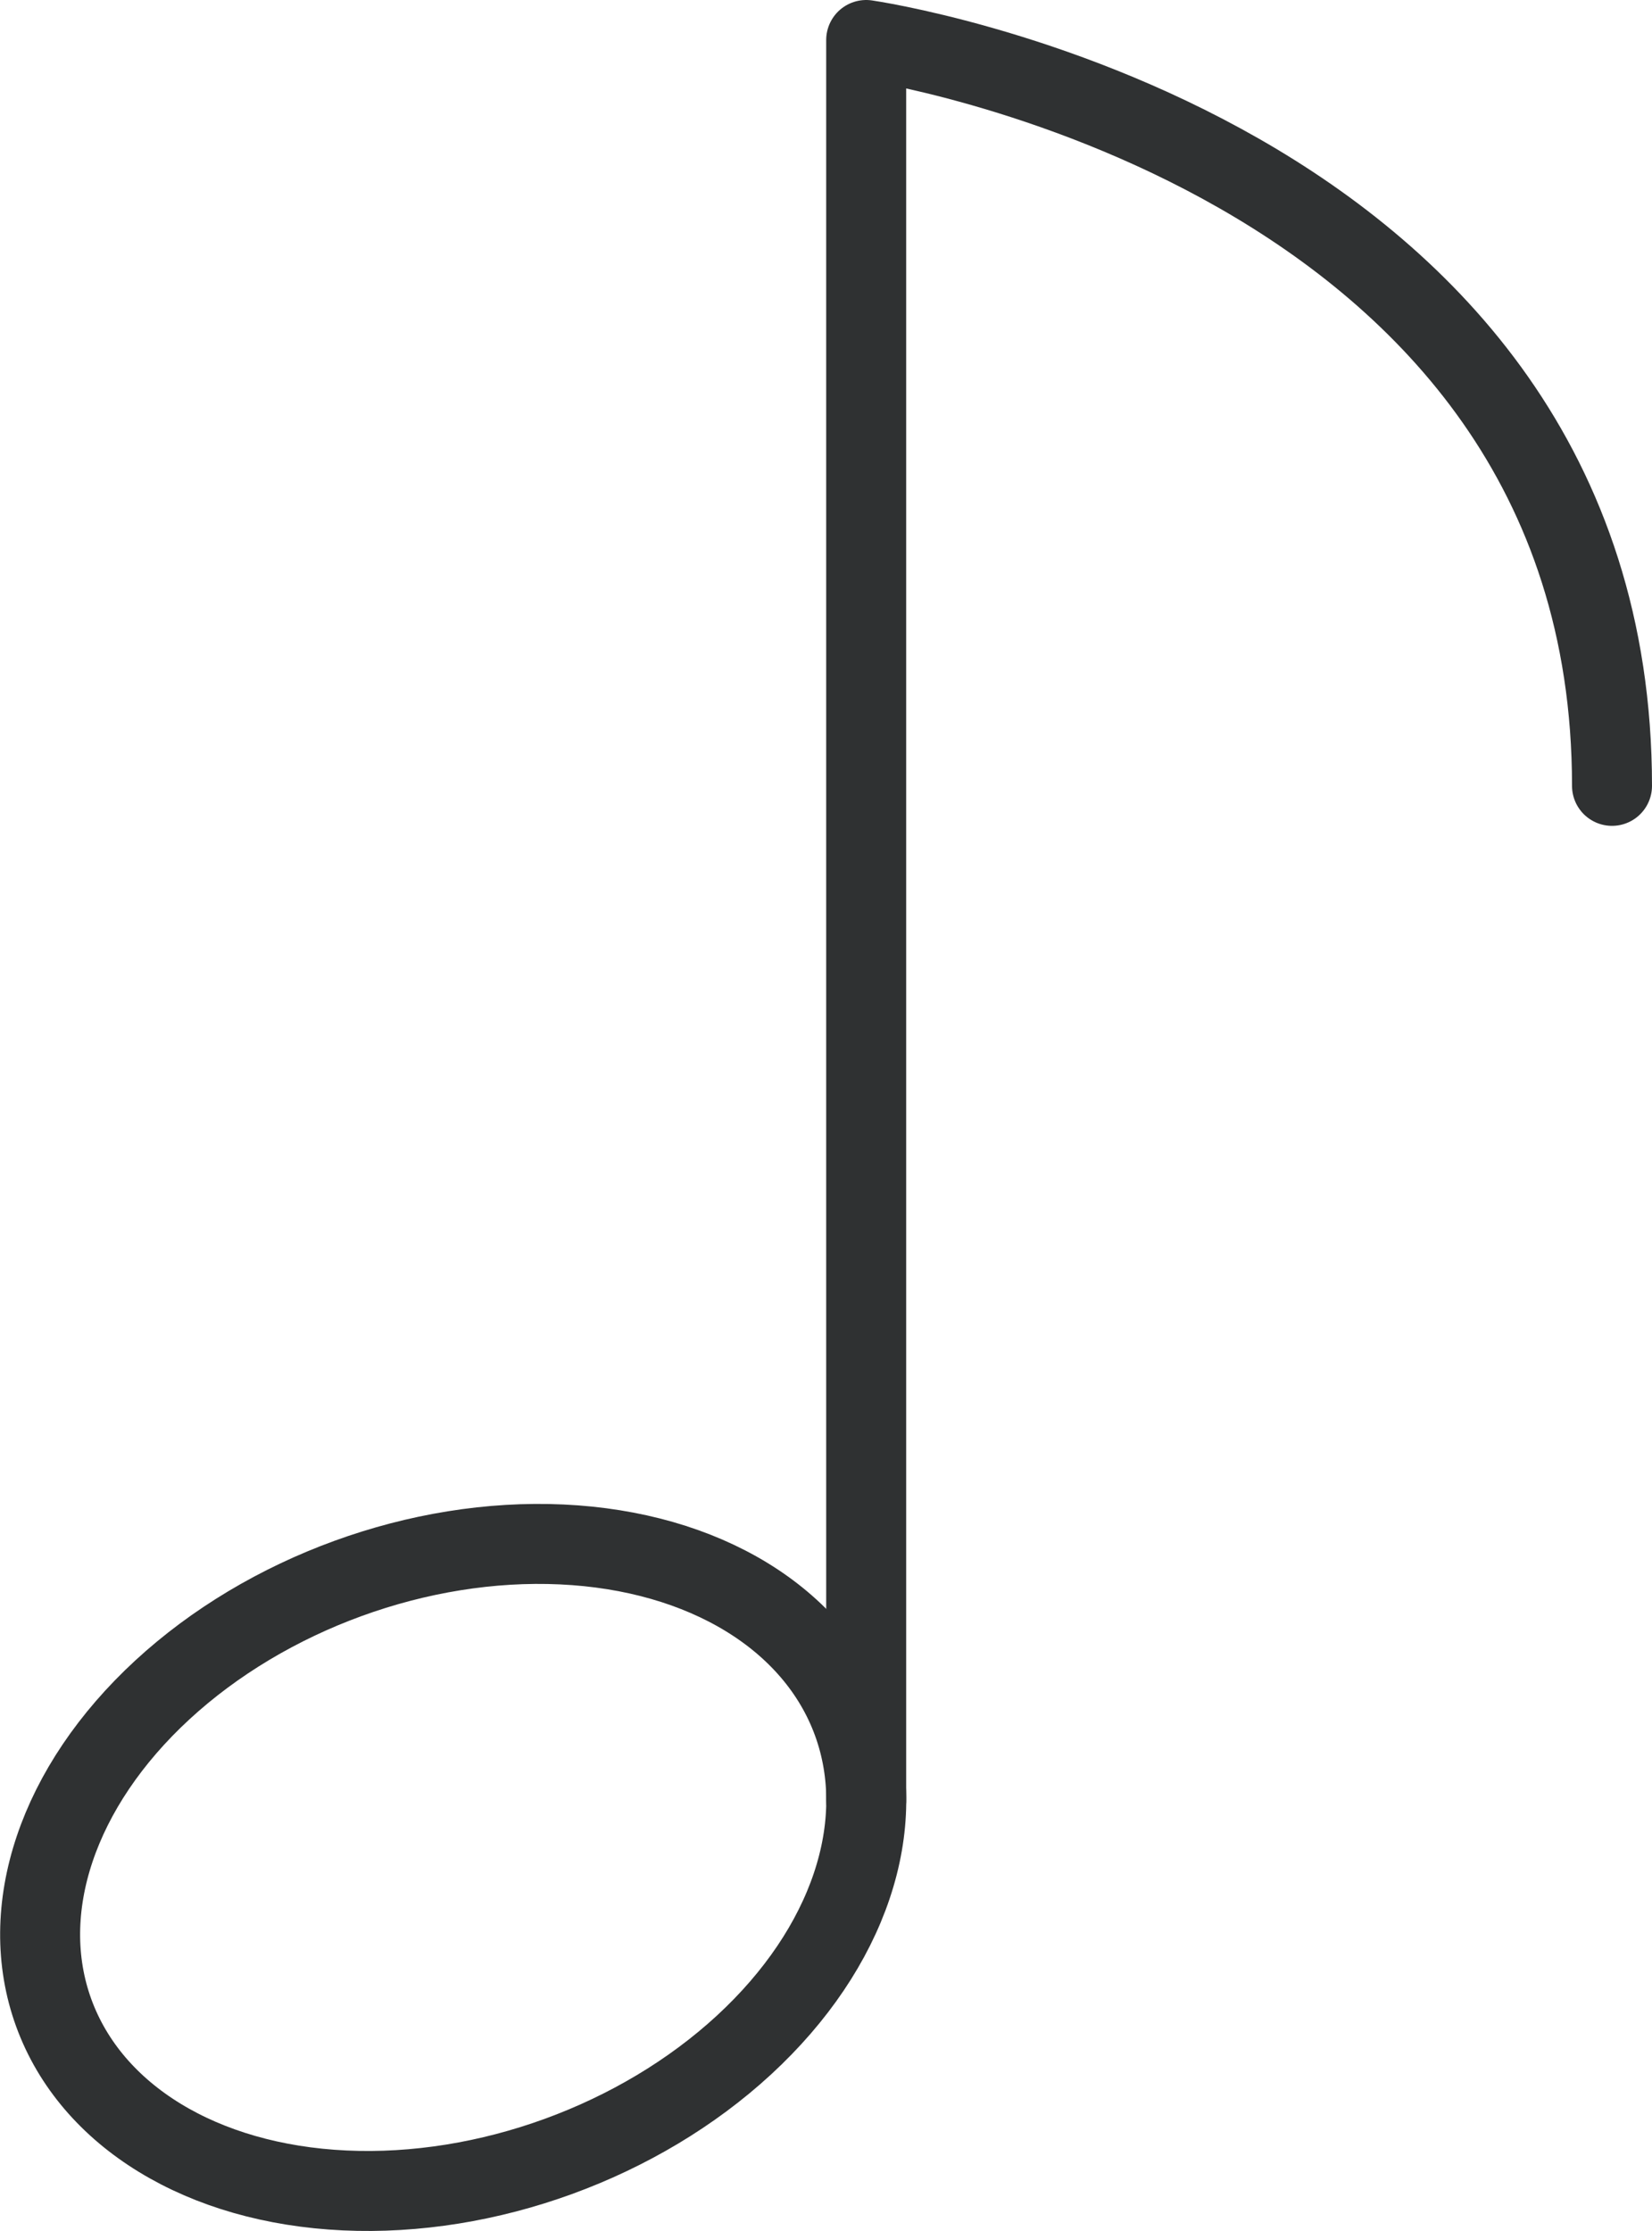
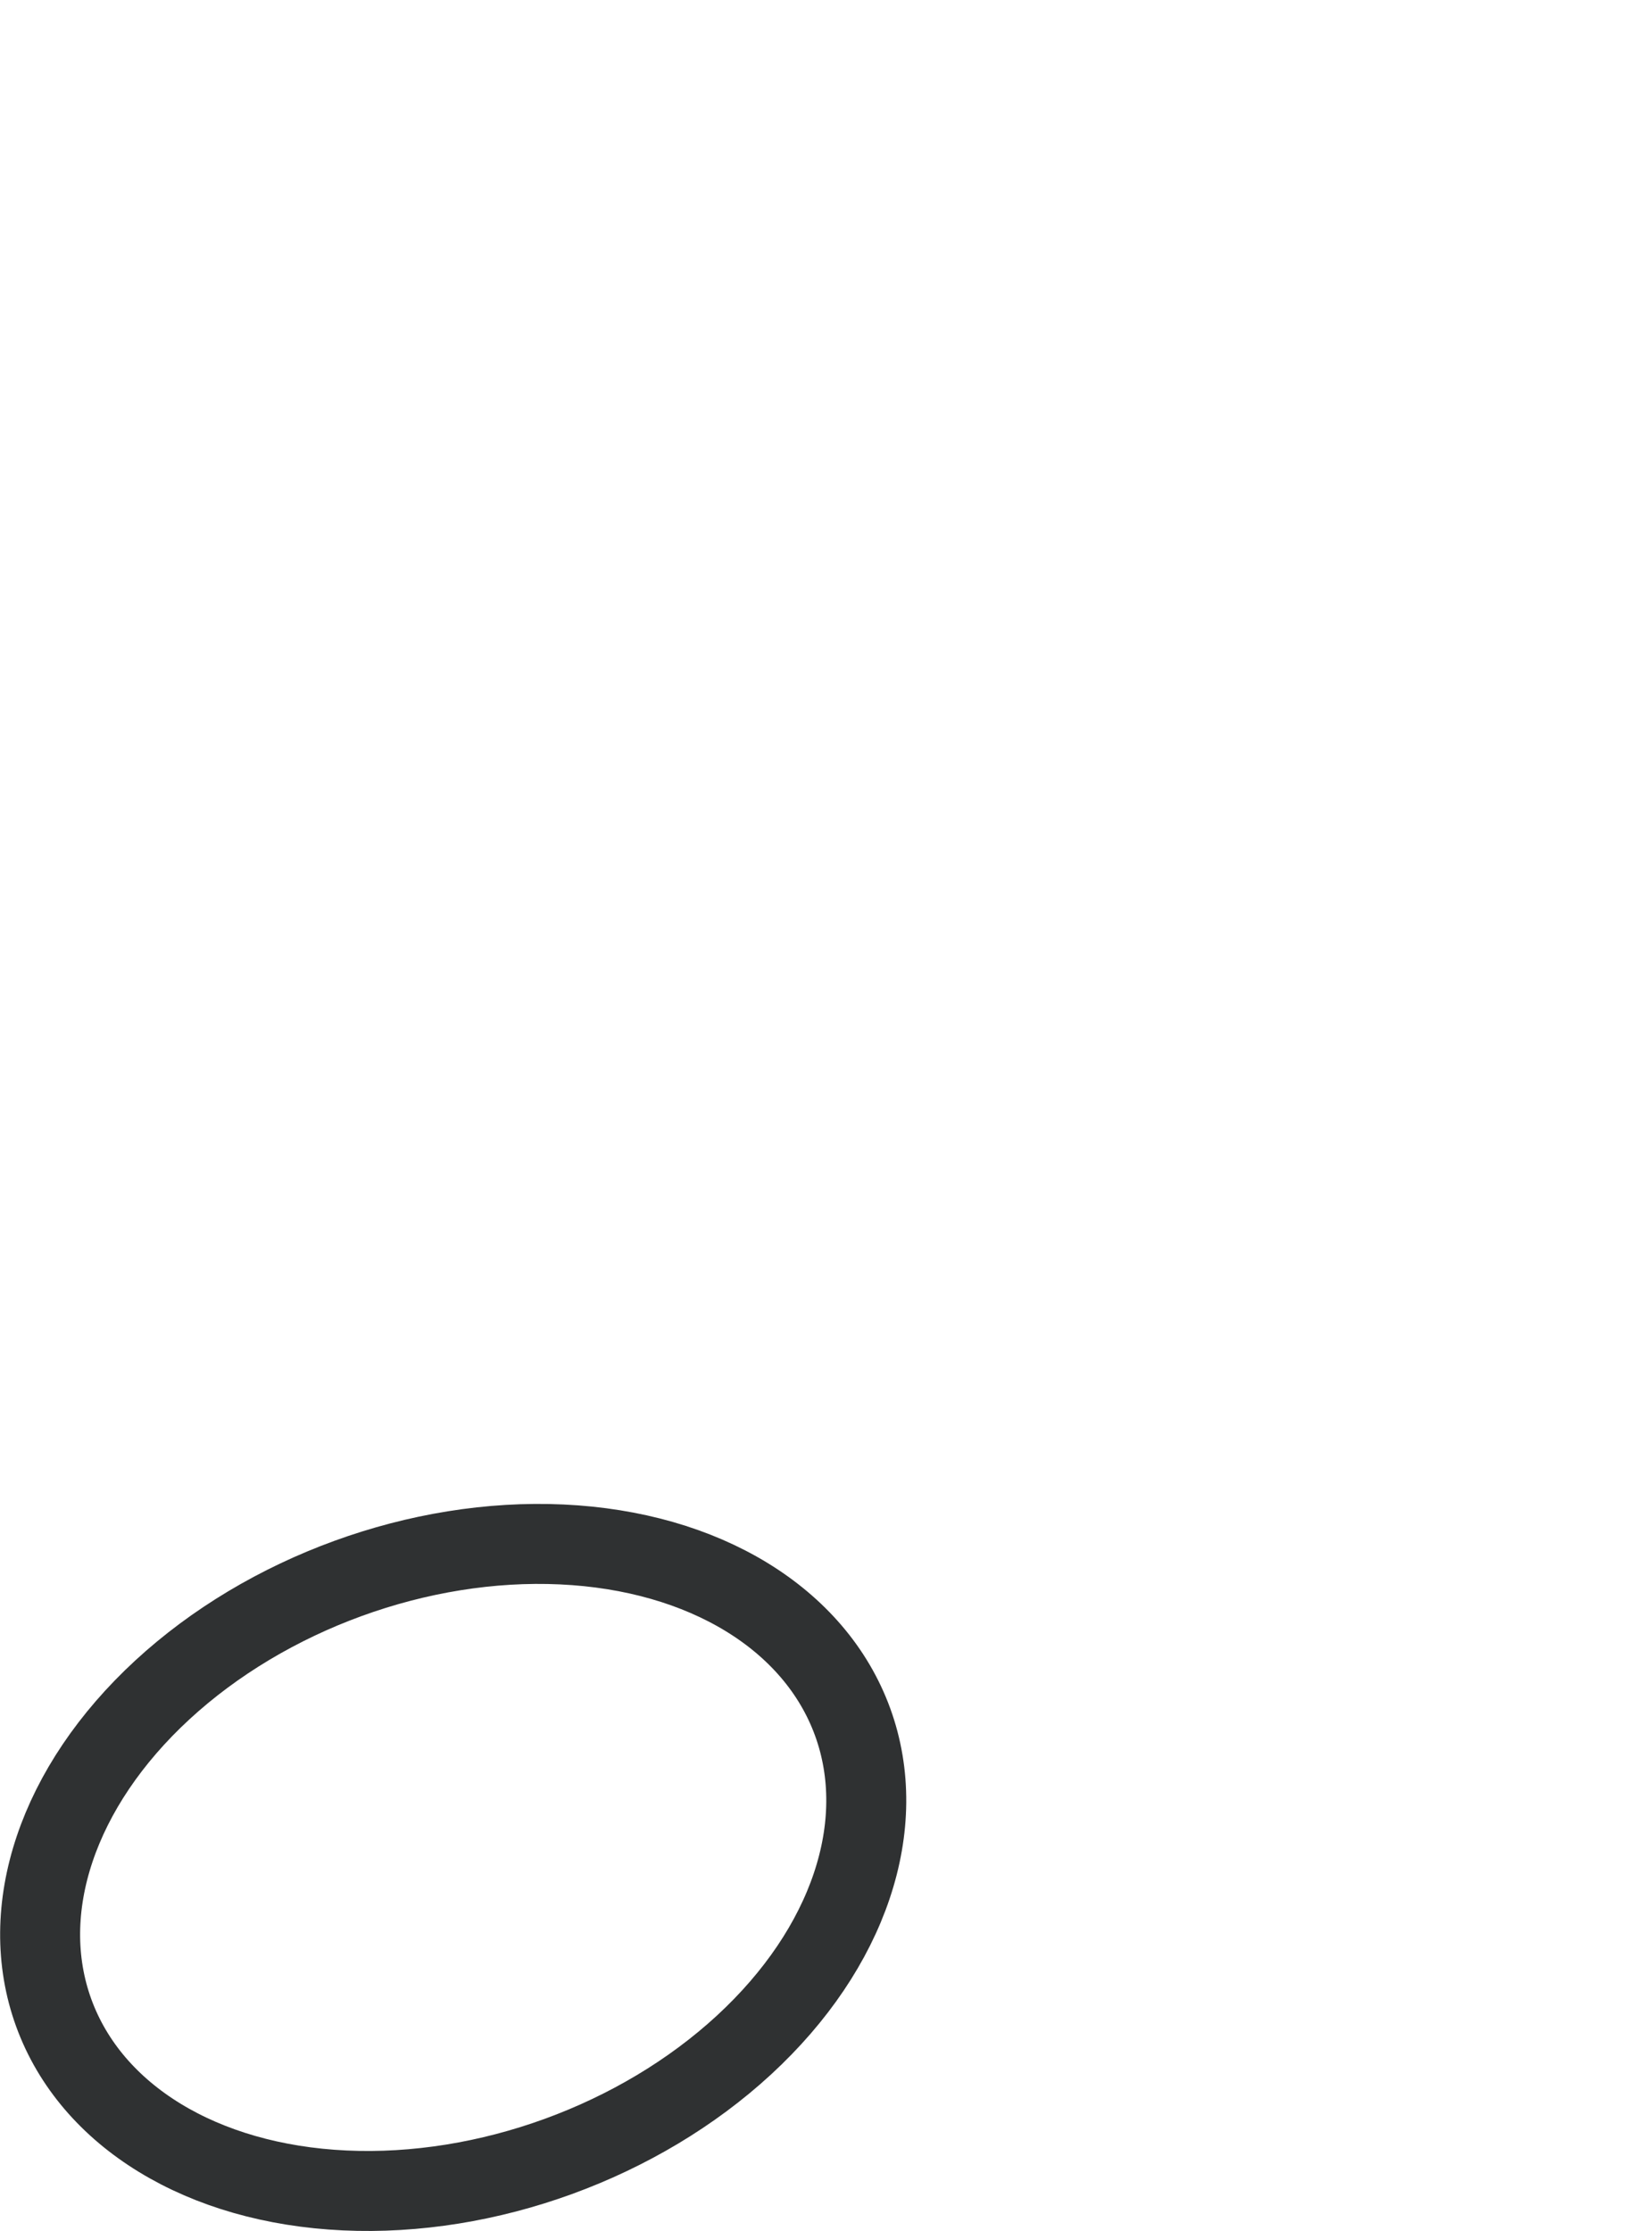
<svg xmlns="http://www.w3.org/2000/svg" id="_イヤー_2" viewBox="0 0 41.31 55.78">
  <defs>
    <style>.cls-1{fill:none;stroke:#2f3132;stroke-linecap:round;stroke-linejoin:round;stroke-width:2px;}</style>
  </defs>
  <g id="_イヤー_1-2">
    <g>
      <ellipse class="cls-1" cx="11.33" cy="46.69" rx="10.63" ry="7.69" transform="translate(-15.29 6.7) rotate(-20.01)" />
-       <path class="cls-1" d="M21.66,45.01V1s18.65,2.68,18.65,18.65" />
    </g>
  </g>
</svg>